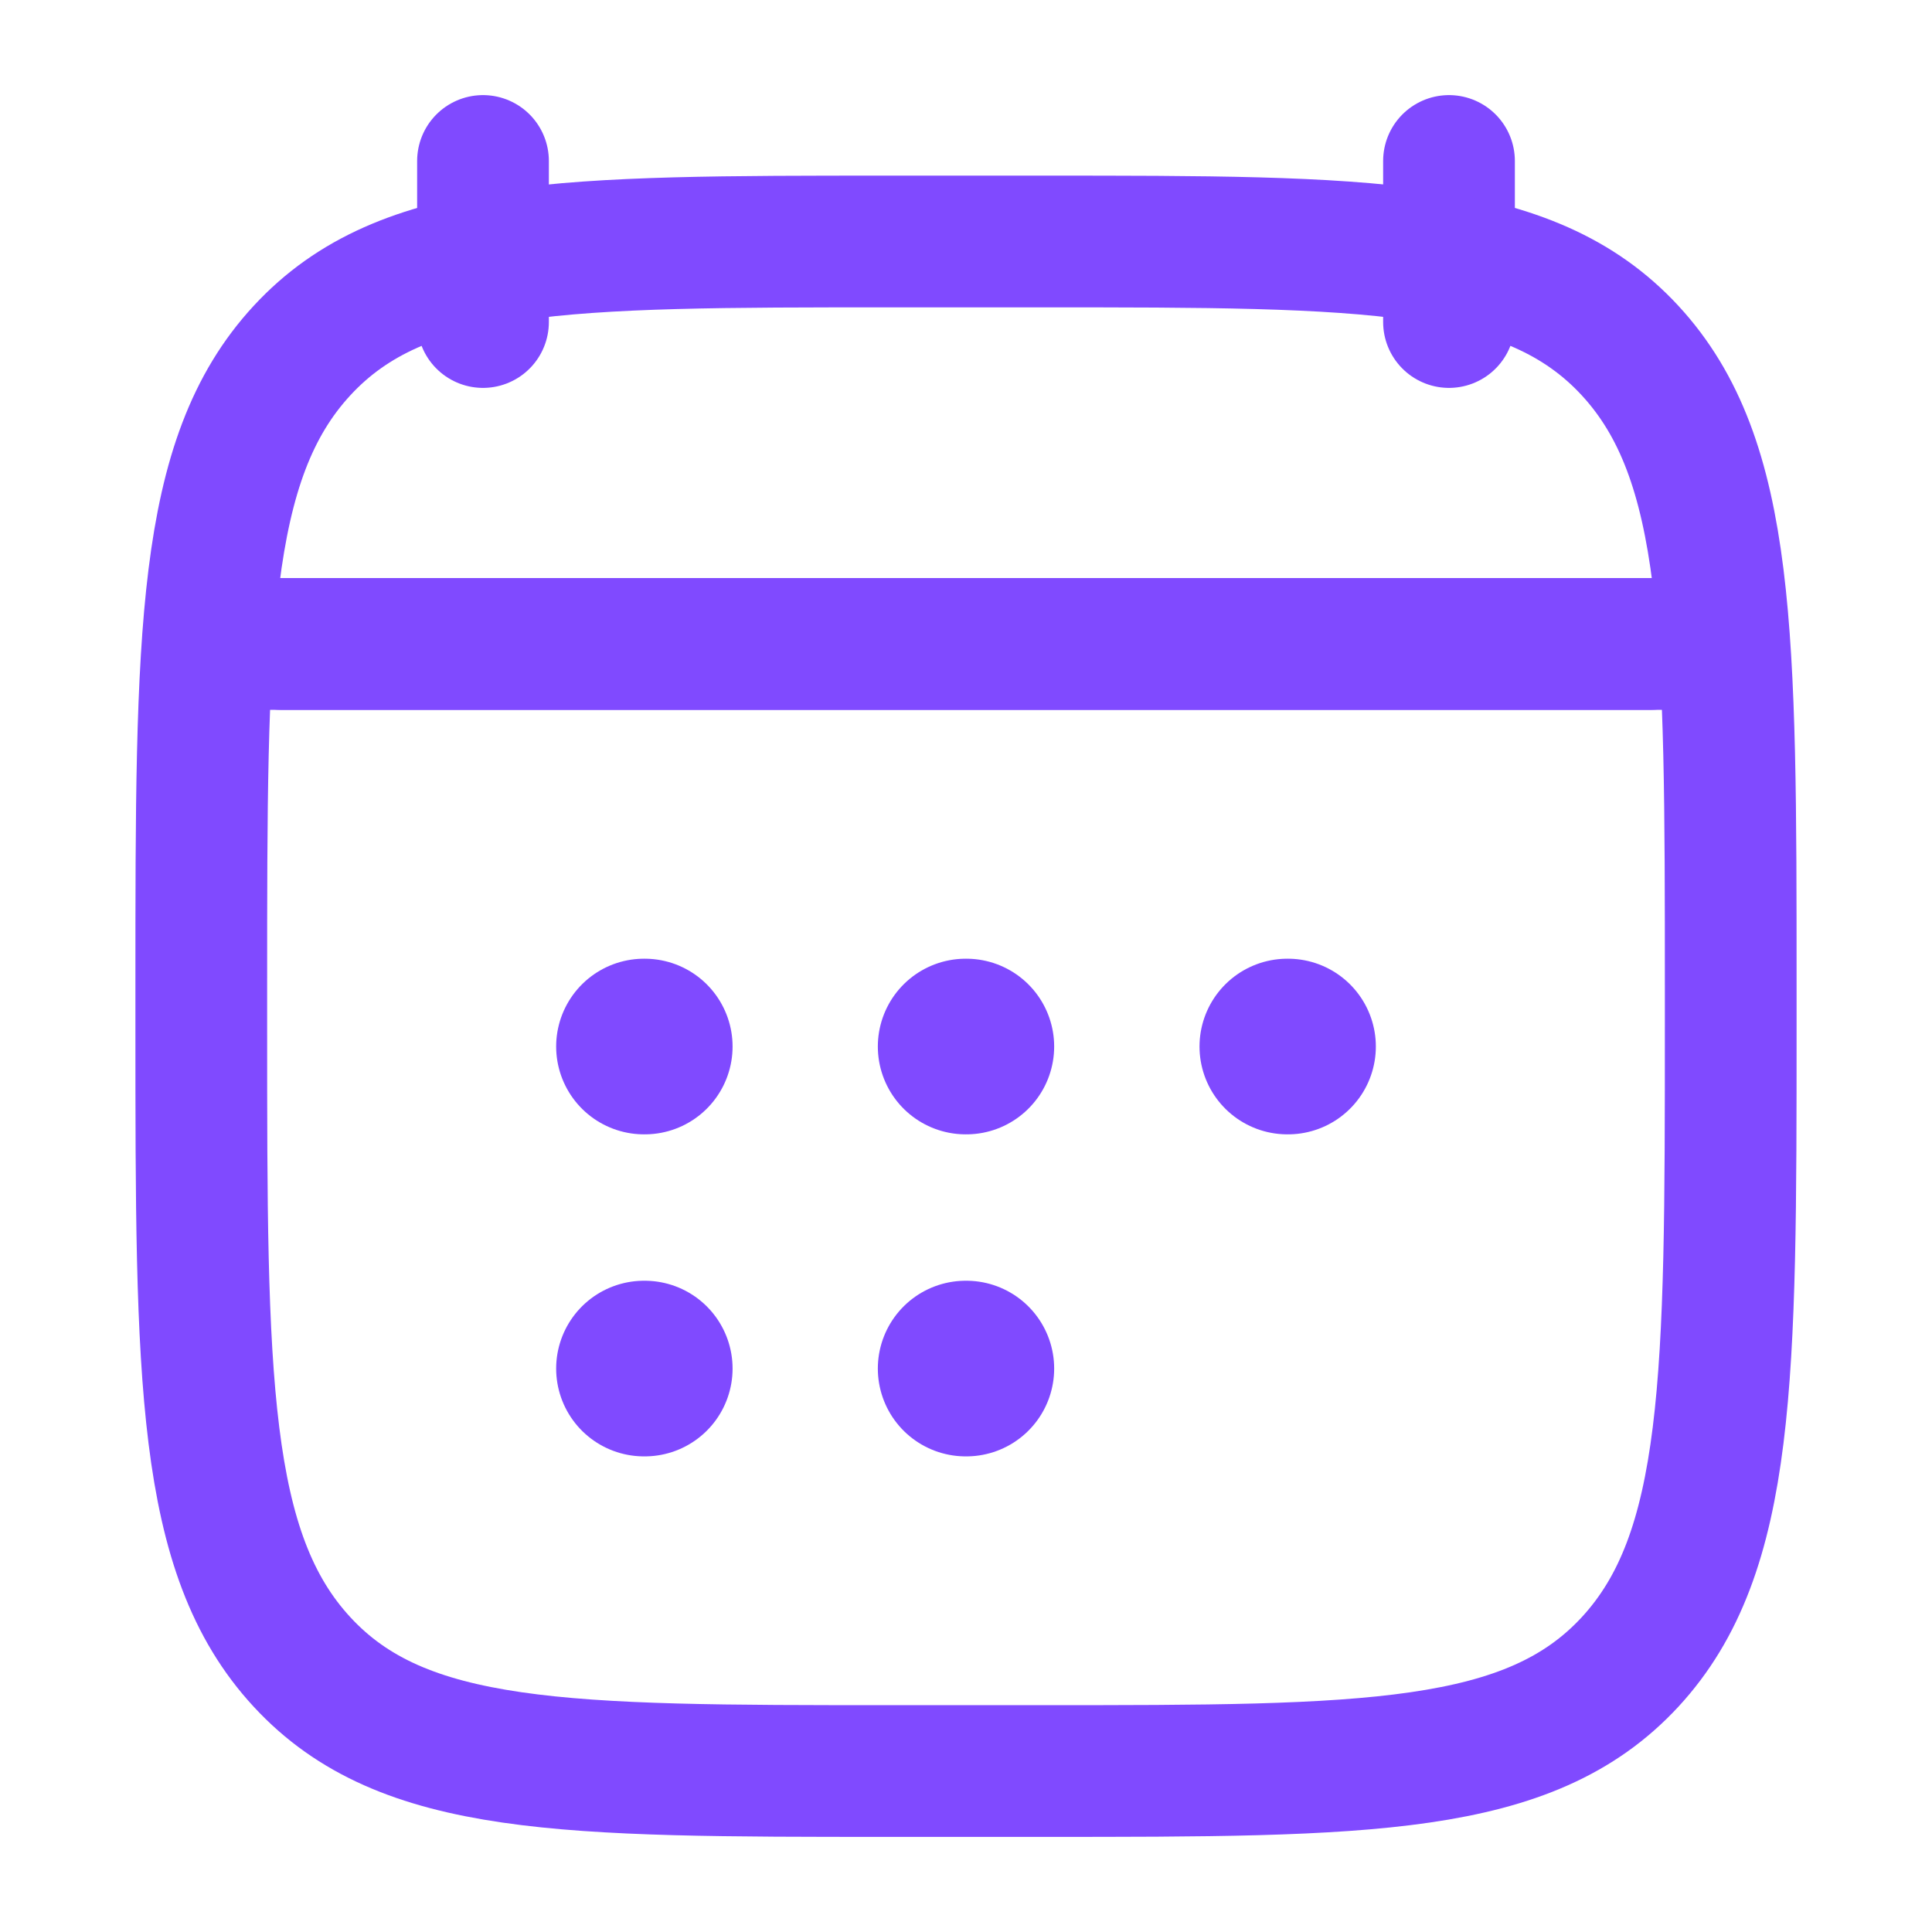
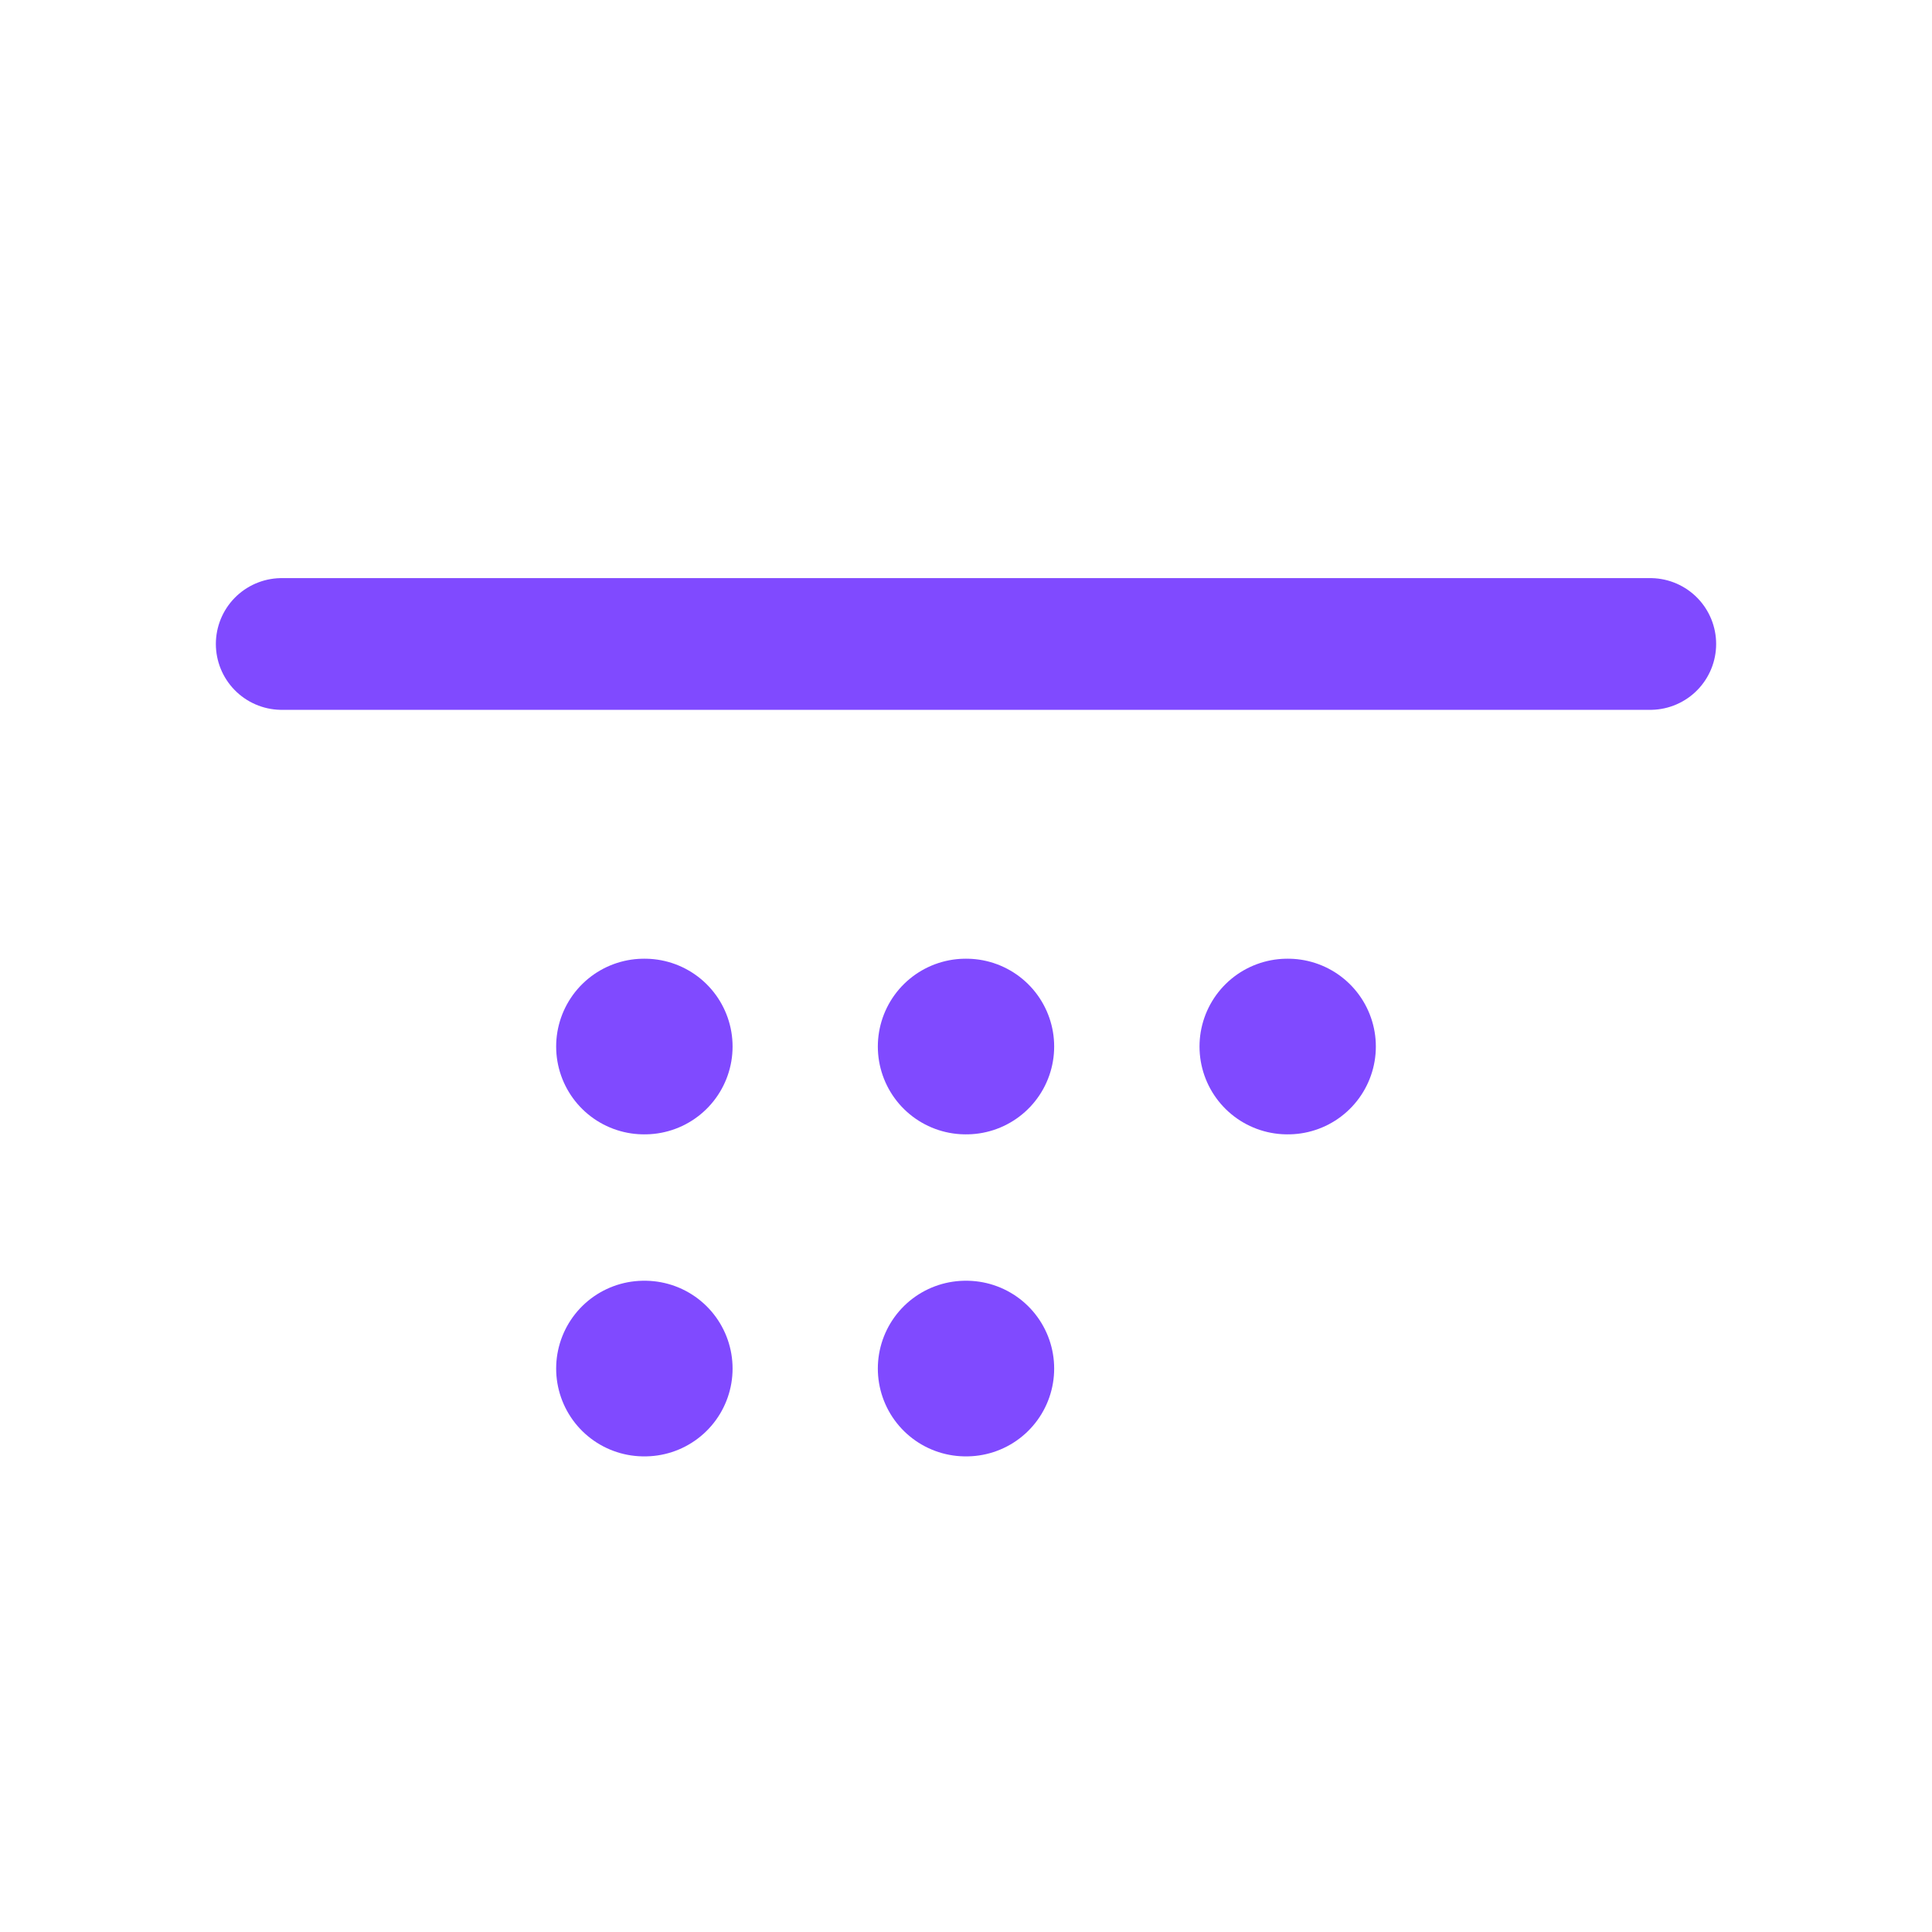
<svg xmlns="http://www.w3.org/2000/svg" width="22" height="22" viewBox="0 0 22 22" fill="none">
-   <path d="M16.5 1.833V3.667M5.5 1.833V3.667" stroke="#804AFF" stroke-width="1.5" stroke-linecap="round" stroke-linejoin="round" />
  <path d="M10.996 11.917H11.004M10.996 15.584H11.004M14.659 11.917H14.667M7.333 11.917H7.342M7.333 15.584H7.342" stroke="#804AFF" stroke-width="2" stroke-linecap="round" stroke-linejoin="round" />
  <path d="M3.208 7.333H18.792" stroke="#804AFF" stroke-width="1.5" stroke-linecap="round" stroke-linejoin="round" />
-   <path d="M2.292 11.223C2.292 7.229 2.292 5.232 3.44 3.991C4.587 2.75 6.435 2.75 10.129 2.75H11.871C15.566 2.75 17.413 2.75 18.561 3.991C19.708 5.232 19.708 7.229 19.708 11.223V11.694C19.708 15.688 19.708 17.685 18.561 18.926C17.413 20.167 15.566 20.167 11.871 20.167H10.129C6.435 20.167 4.587 20.167 3.44 18.926C2.292 17.685 2.292 15.688 2.292 11.694V11.223Z" stroke="#804AFF" stroke-width="1.5" stroke-linecap="round" stroke-linejoin="round" />
-   <path d="M2.75 7.333H19.25" stroke="#804AFF" stroke-width="1.5" stroke-linecap="round" stroke-linejoin="round" />
</svg>